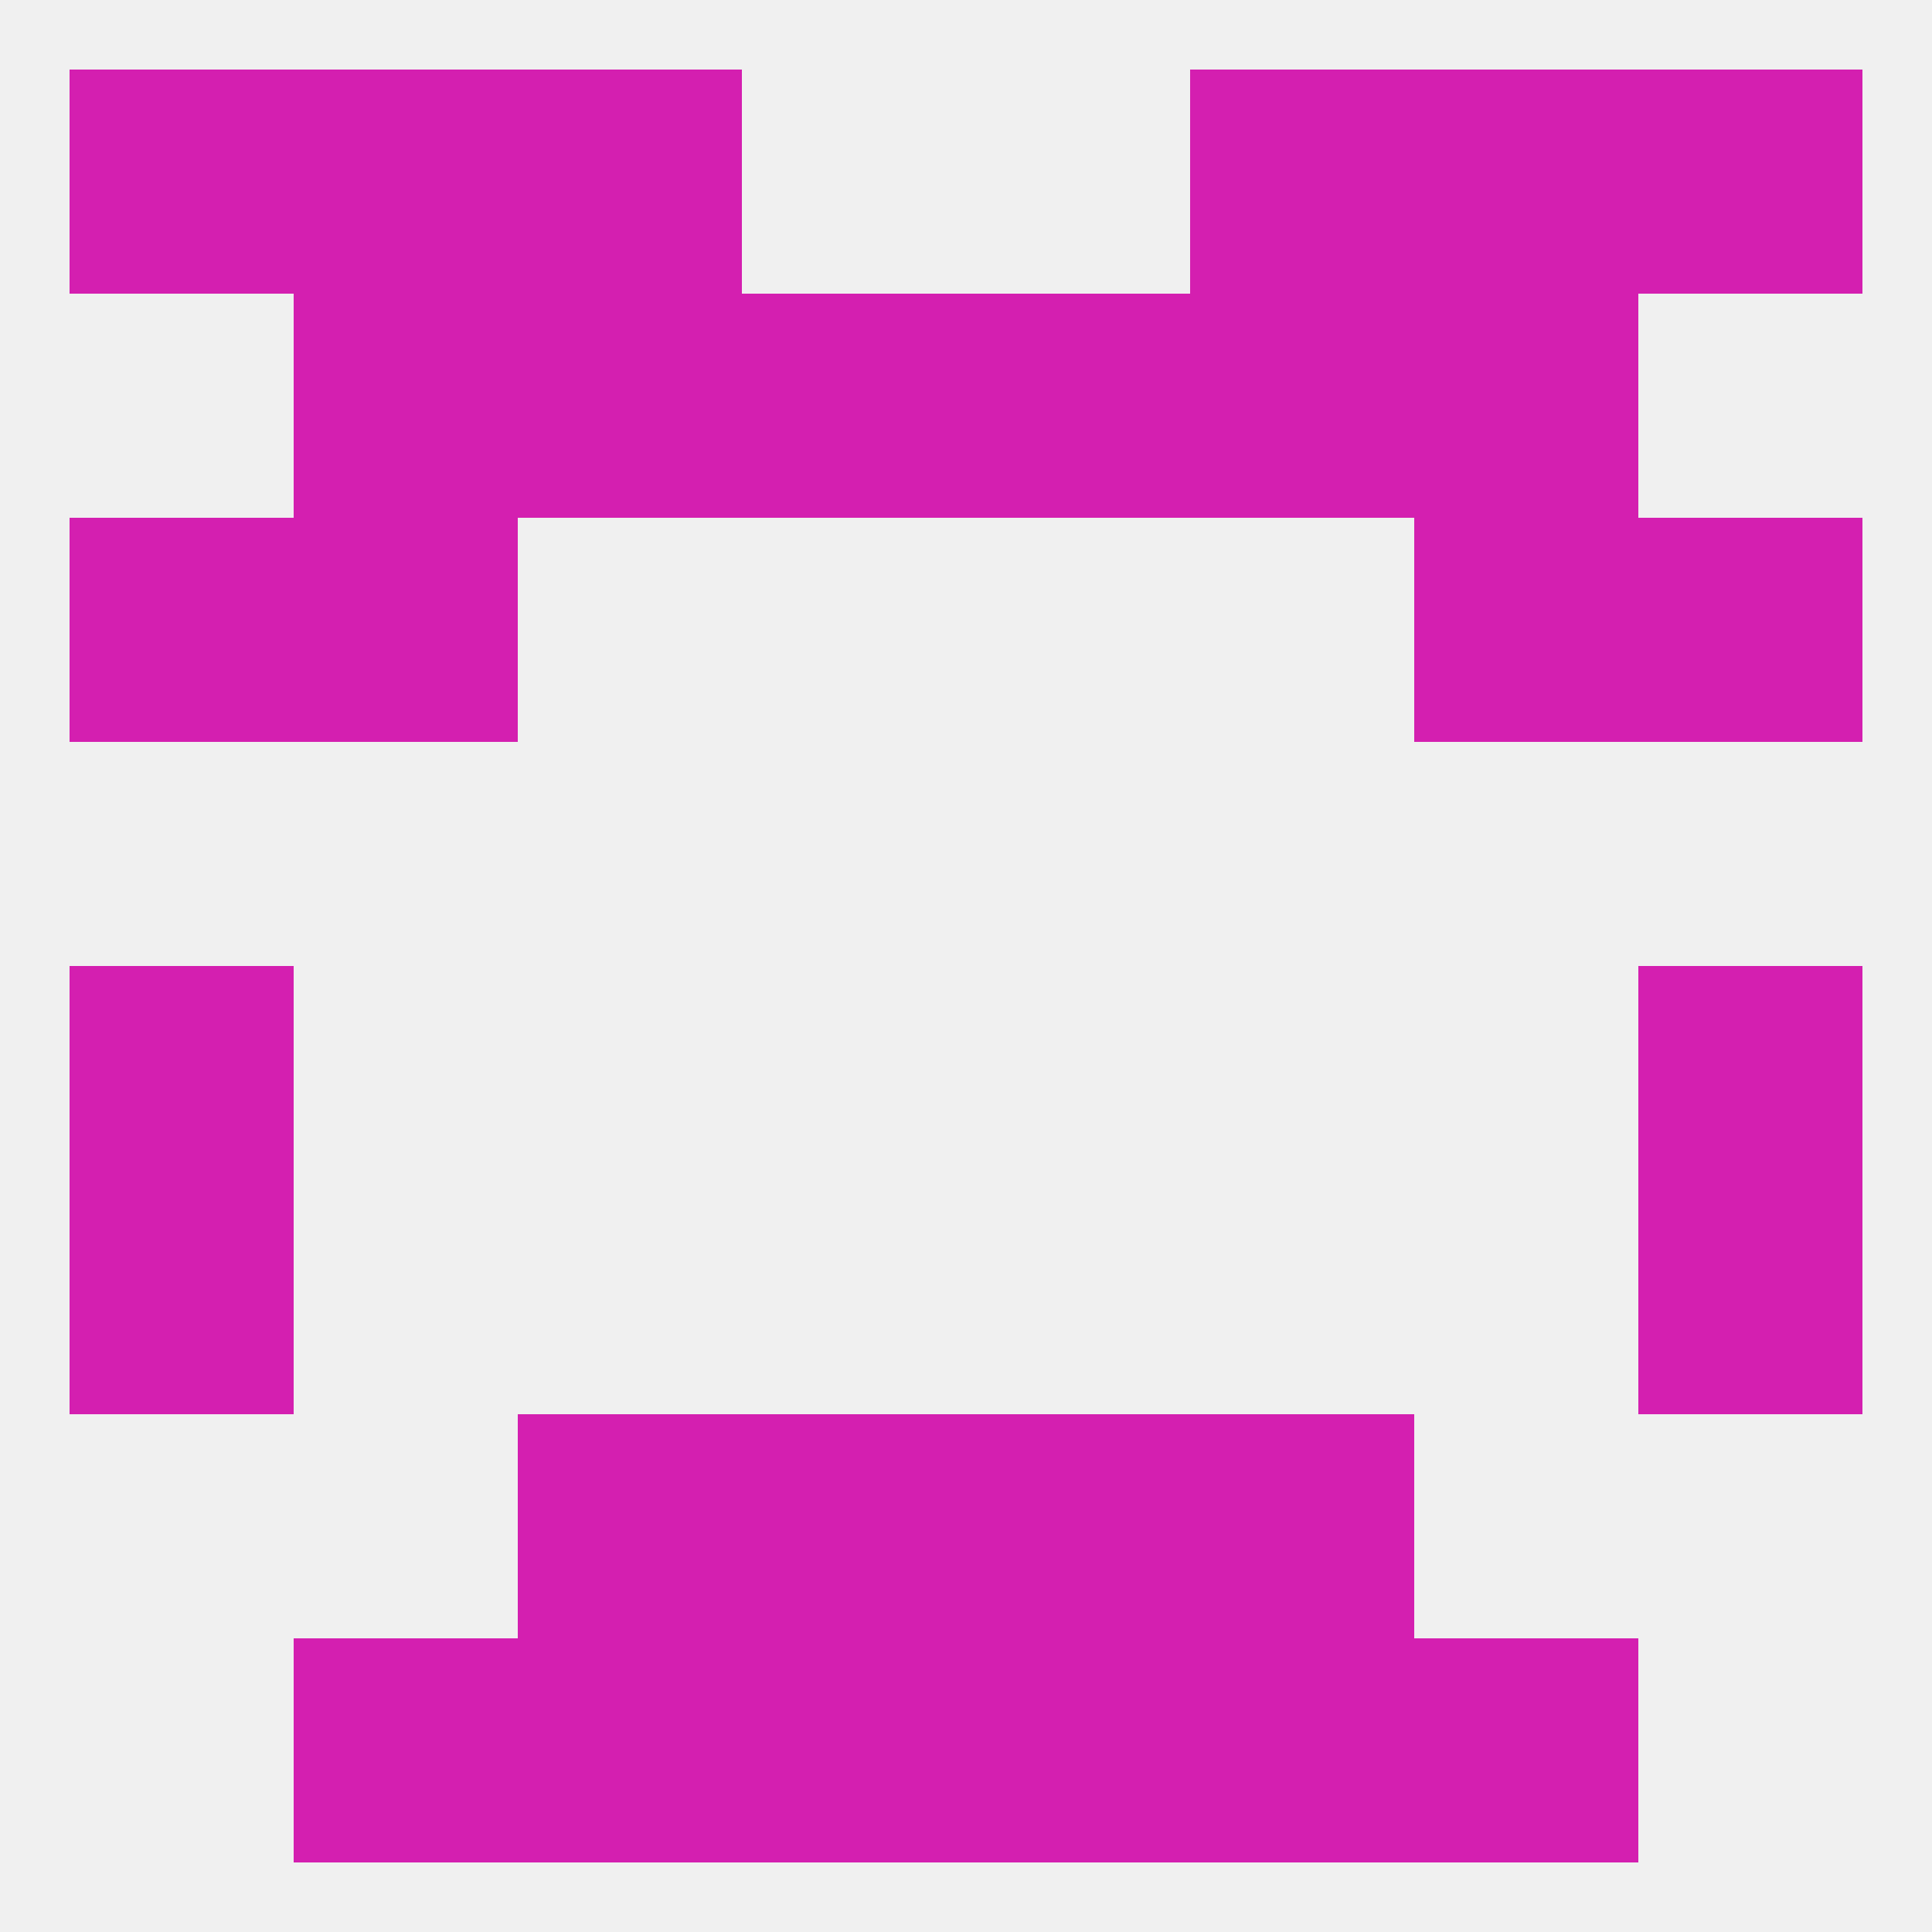
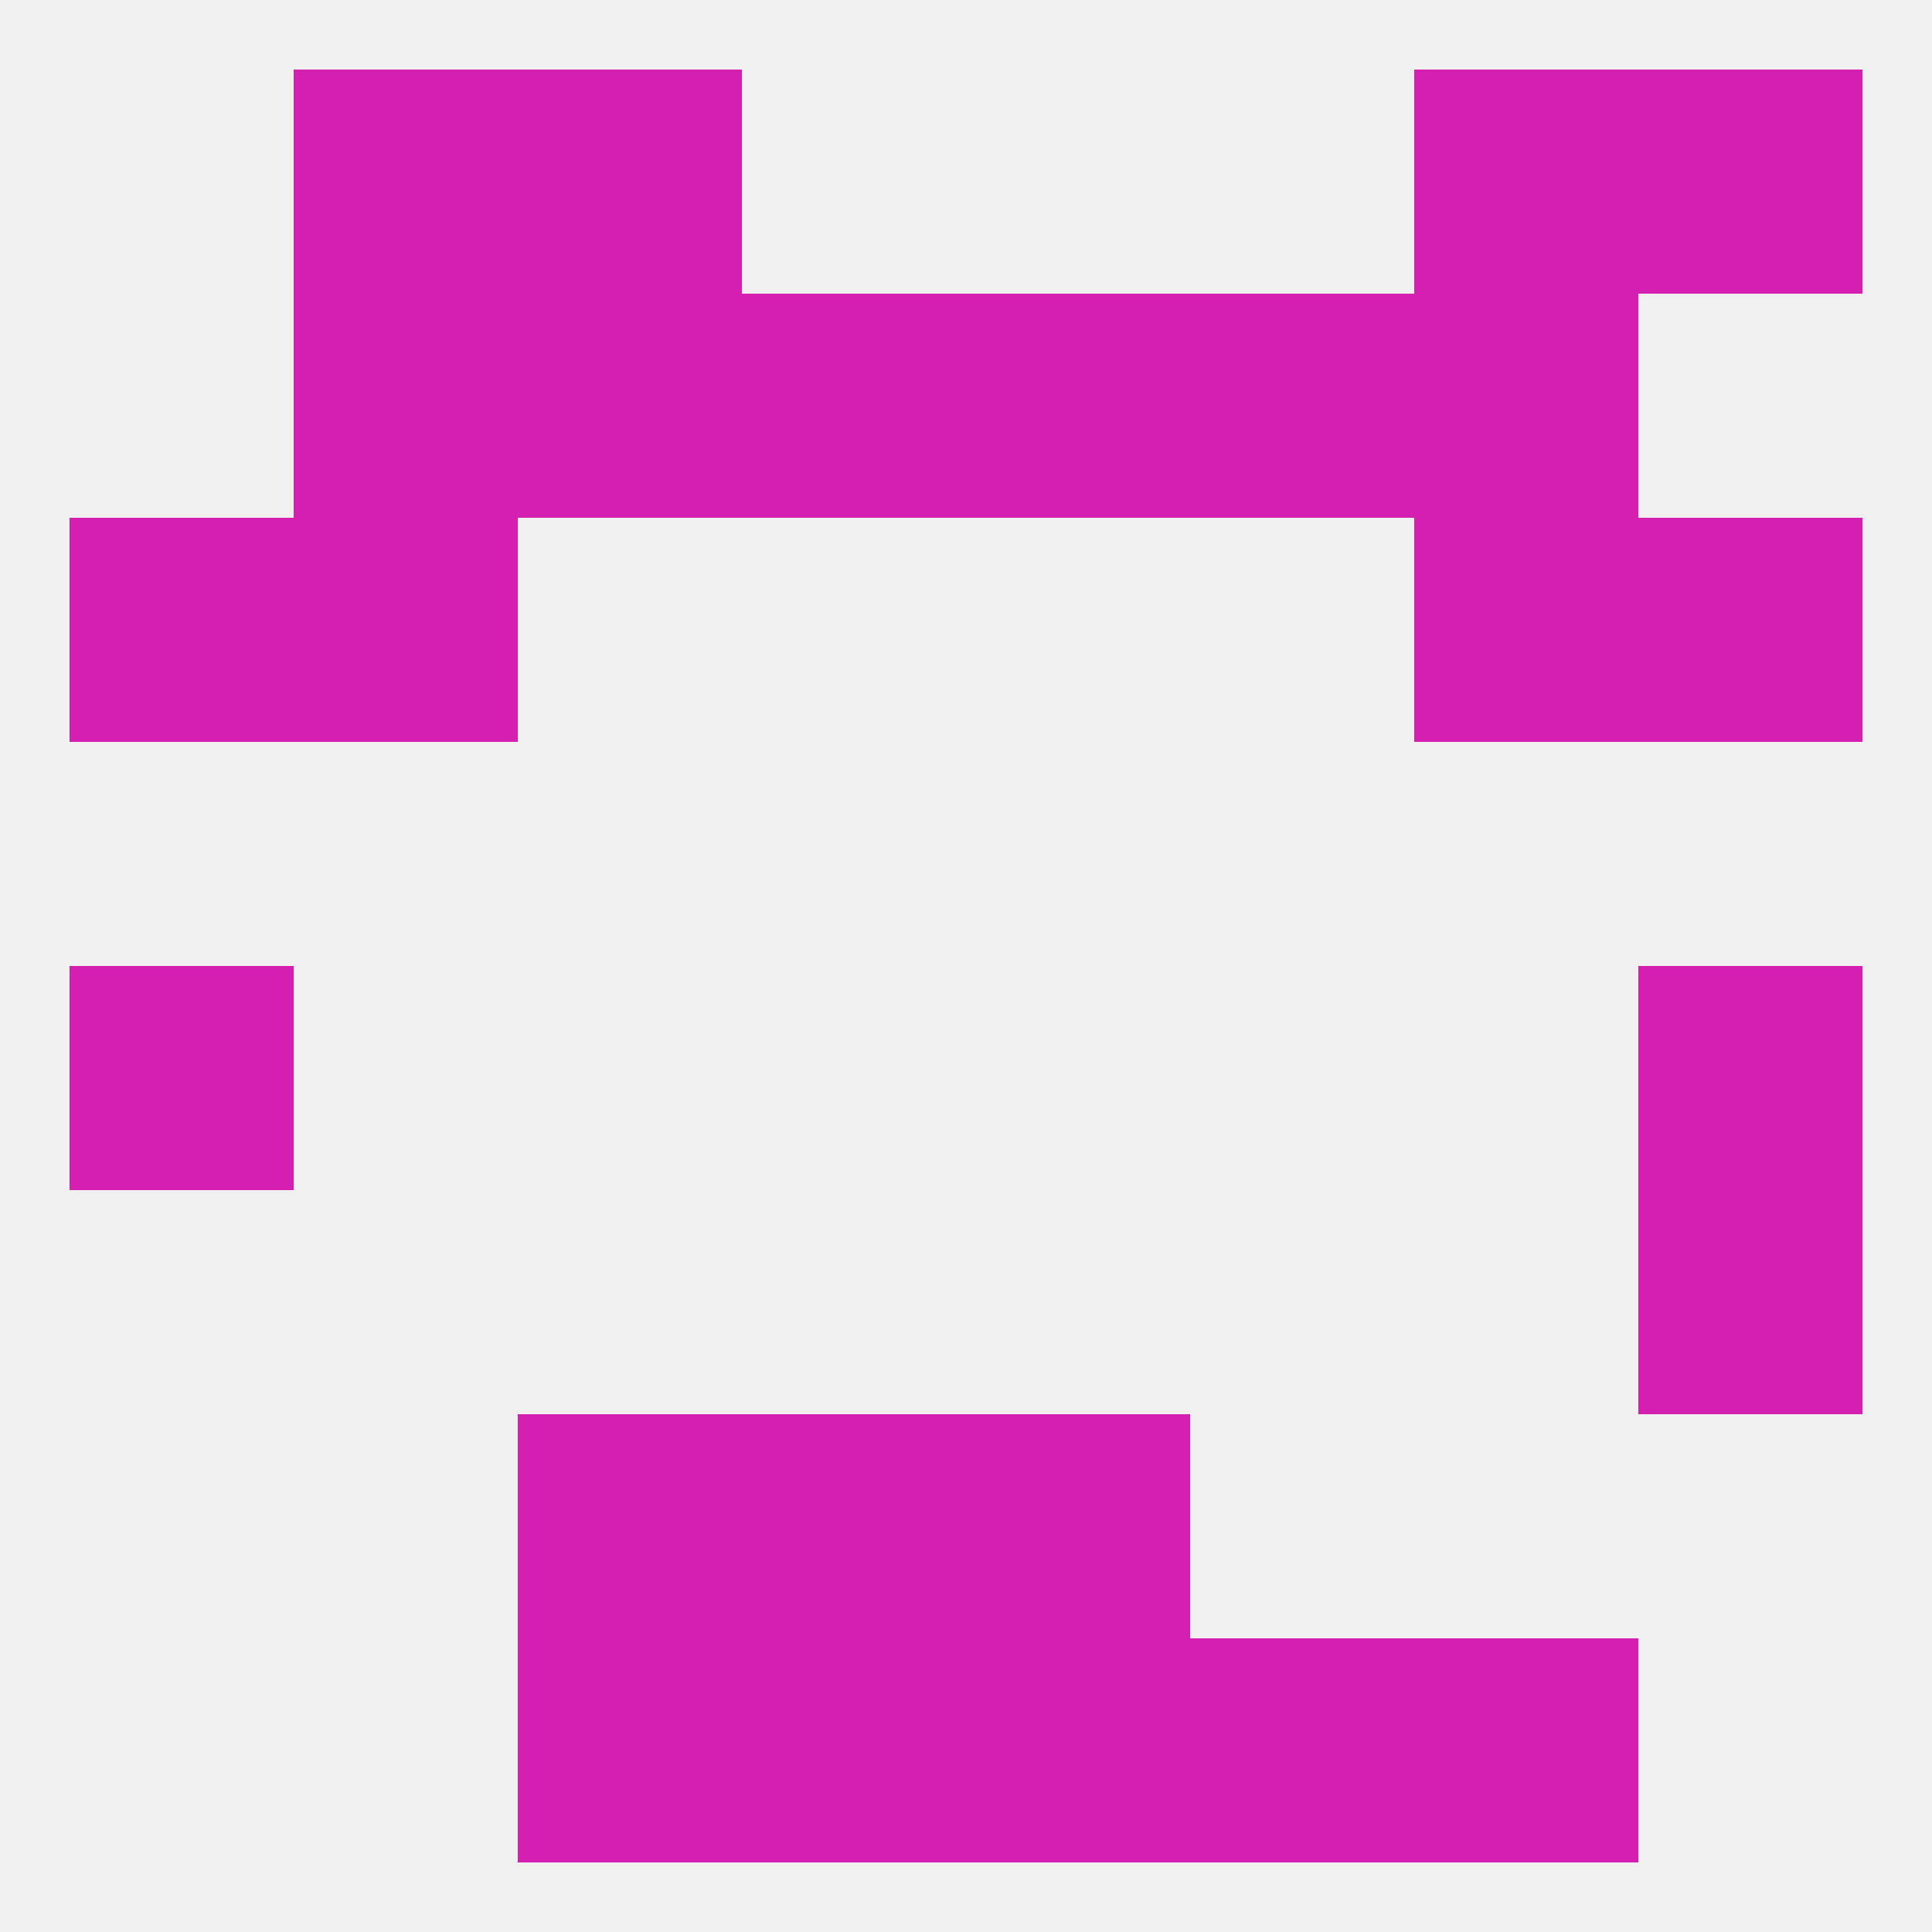
<svg xmlns="http://www.w3.org/2000/svg" version="1.1" baseprofile="full" width="250" height="250" viewBox="0 0 250 250">
  <rect width="100%" height="100%" fill="rgba(240,240,240,255)" />
  <rect x="9" y="125" width="29" height="29" fill="rgba(212,31,176,255)" />
  <rect x="212" y="125" width="29" height="29" fill="rgba(212,31,176,255)" />
-   <rect x="9" y="154" width="29" height="29" fill="rgba(212,31,176,255)" />
  <rect x="212" y="154" width="29" height="29" fill="rgba(212,31,176,255)" />
  <rect x="38" y="67" width="29" height="29" fill="rgba(212,31,176,255)" />
  <rect x="183" y="67" width="29" height="29" fill="rgba(212,31,176,255)" />
  <rect x="9" y="67" width="29" height="29" fill="rgba(212,31,176,255)" />
  <rect x="212" y="67" width="29" height="29" fill="rgba(212,31,176,255)" />
  <rect x="38" y="38" width="29" height="29" fill="rgba(212,31,176,255)" />
  <rect x="183" y="38" width="29" height="29" fill="rgba(212,31,176,255)" />
  <rect x="96" y="38" width="29" height="29" fill="rgba(212,31,176,255)" />
  <rect x="125" y="38" width="29" height="29" fill="rgba(212,31,176,255)" />
  <rect x="67" y="38" width="29" height="29" fill="rgba(212,31,176,255)" />
  <rect x="154" y="38" width="29" height="29" fill="rgba(212,31,176,255)" />
  <rect x="38" y="9" width="29" height="29" fill="rgba(212,31,176,255)" />
  <rect x="183" y="9" width="29" height="29" fill="rgba(212,31,176,255)" />
  <rect x="67" y="9" width="29" height="29" fill="rgba(212,31,176,255)" />
-   <rect x="154" y="9" width="29" height="29" fill="rgba(212,31,176,255)" />
-   <rect x="9" y="9" width="29" height="29" fill="rgba(212,31,176,255)" />
  <rect x="212" y="9" width="29" height="29" fill="rgba(212,31,176,255)" />
  <rect x="67" y="212" width="29" height="29" fill="rgba(212,31,176,255)" />
  <rect x="154" y="212" width="29" height="29" fill="rgba(212,31,176,255)" />
  <rect x="96" y="212" width="29" height="29" fill="rgba(212,31,176,255)" />
  <rect x="125" y="212" width="29" height="29" fill="rgba(212,31,176,255)" />
-   <rect x="38" y="212" width="29" height="29" fill="rgba(212,31,176,255)" />
  <rect x="183" y="212" width="29" height="29" fill="rgba(212,31,176,255)" />
  <rect x="96" y="183" width="29" height="29" fill="rgba(212,31,176,255)" />
  <rect x="125" y="183" width="29" height="29" fill="rgba(212,31,176,255)" />
  <rect x="67" y="183" width="29" height="29" fill="rgba(212,31,176,255)" />
-   <rect x="154" y="183" width="29" height="29" fill="rgba(212,31,176,255)" />
</svg>